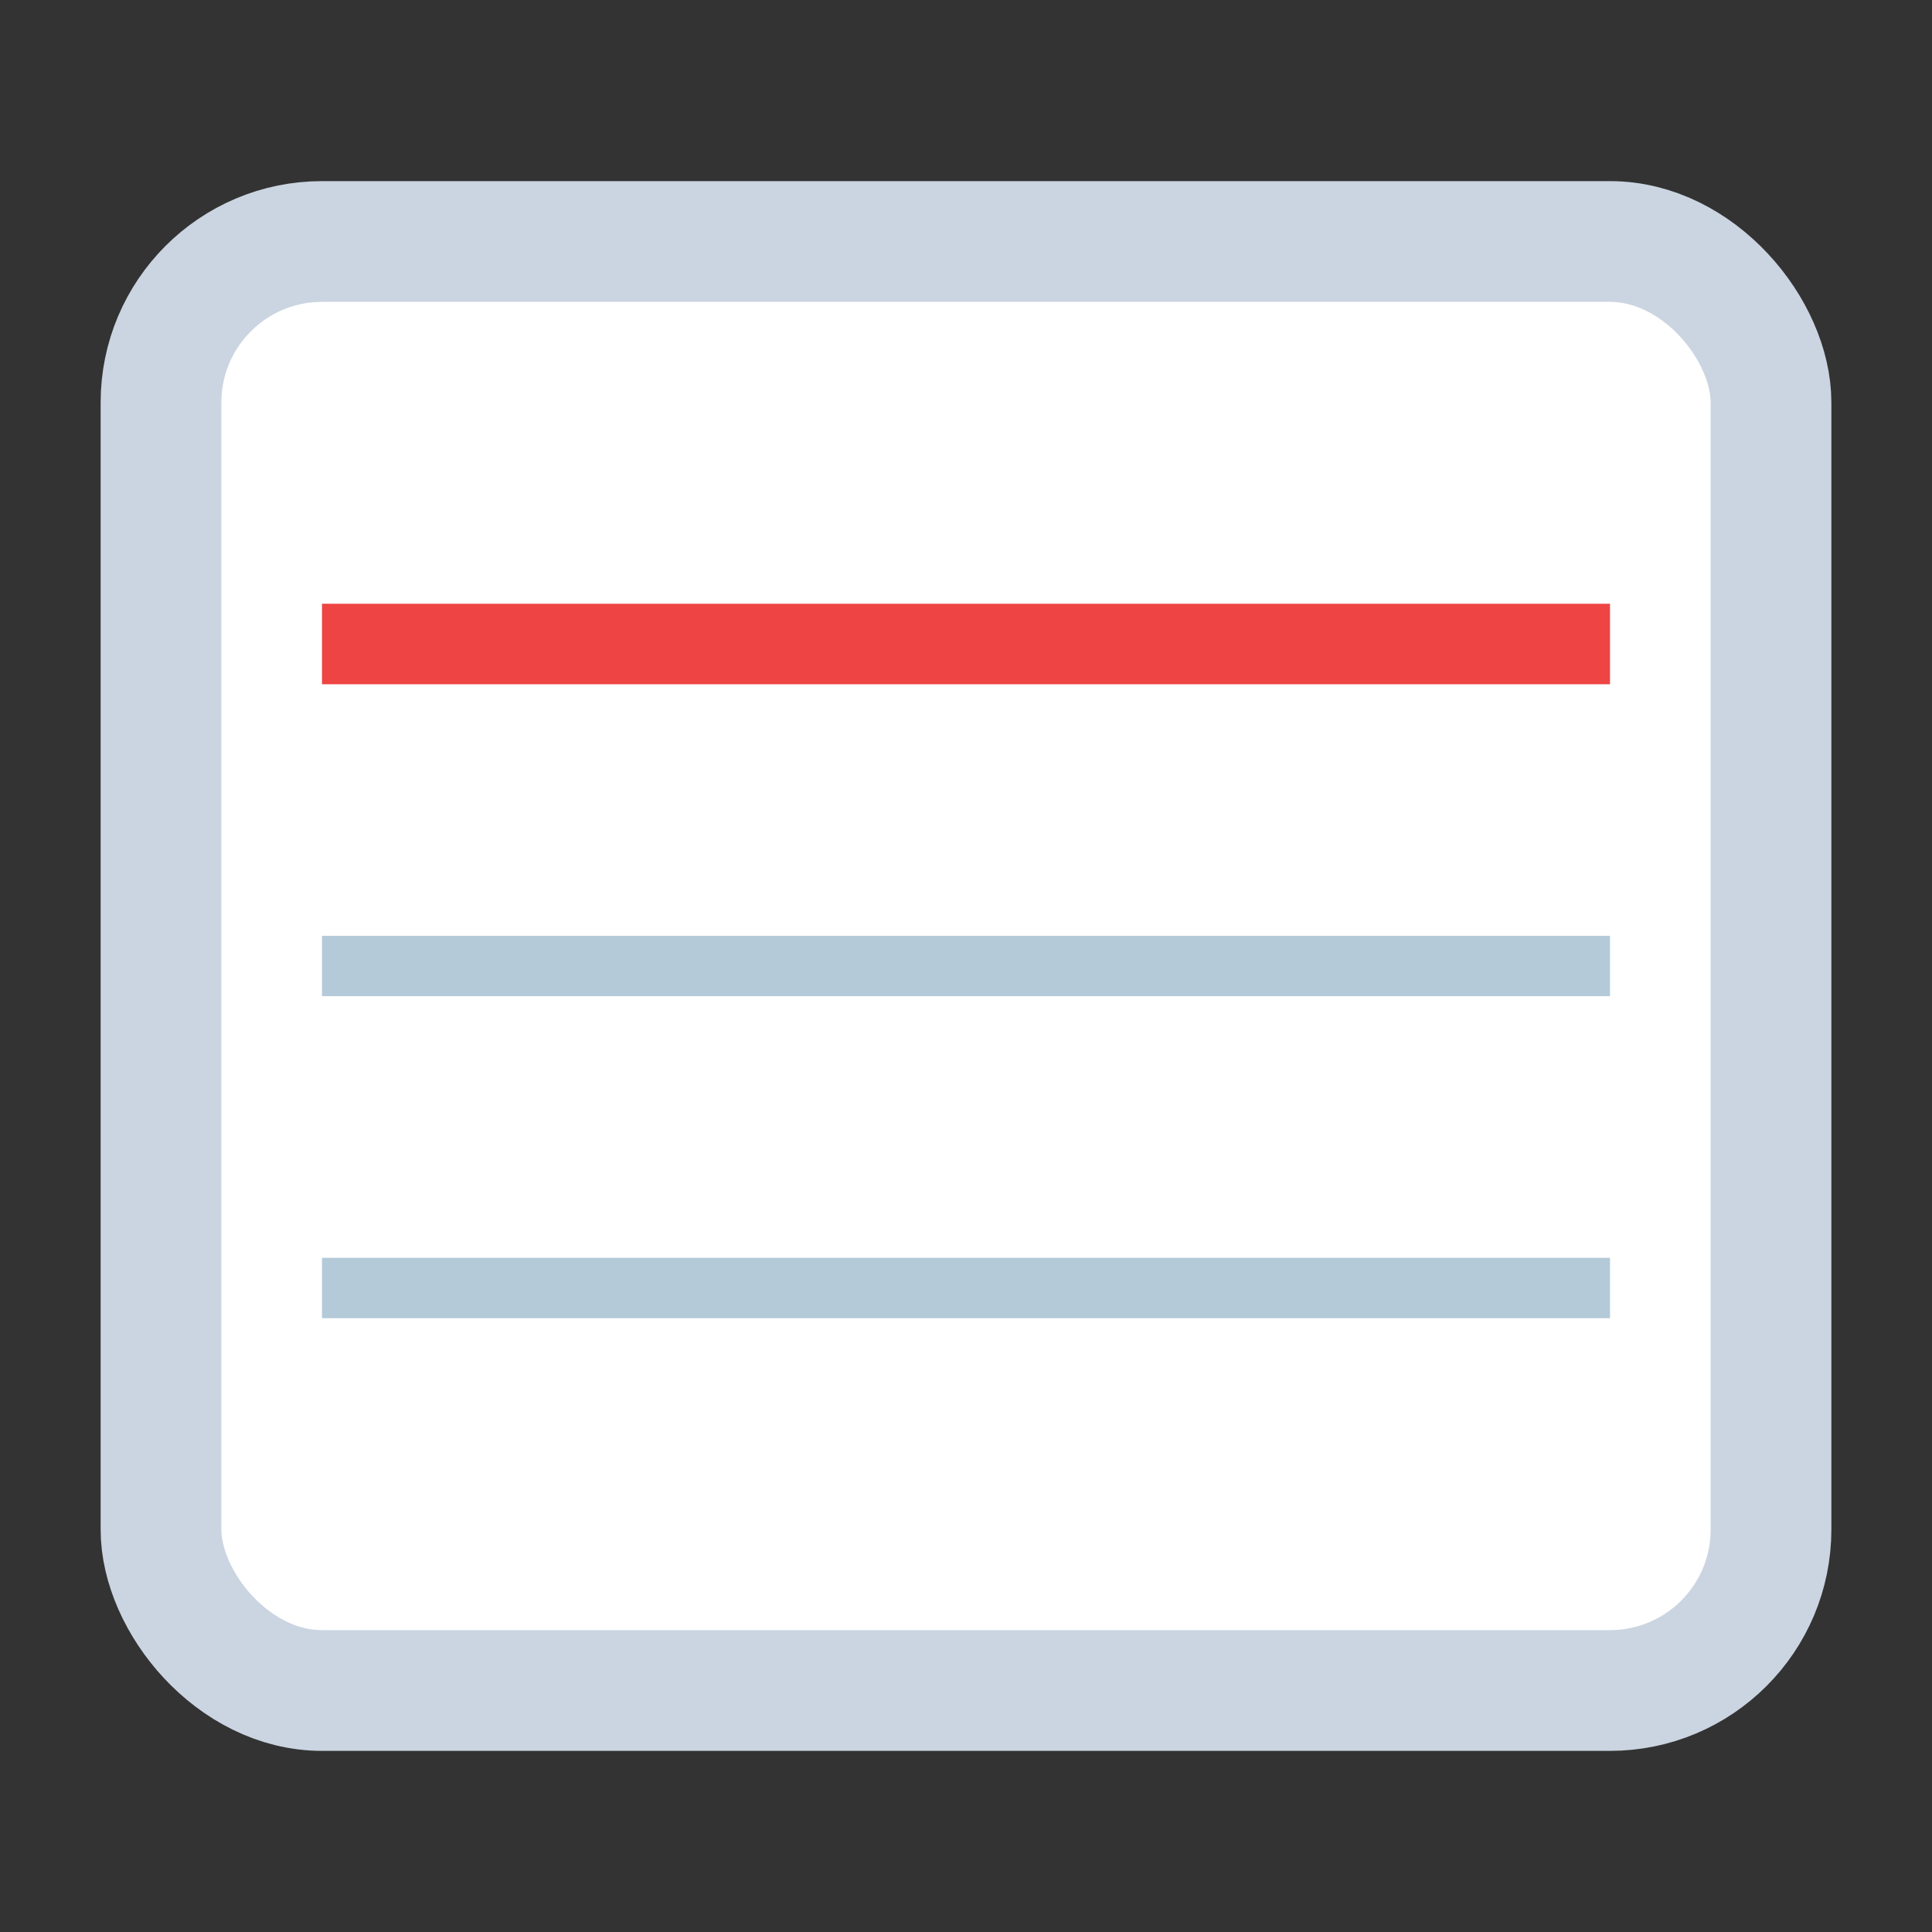
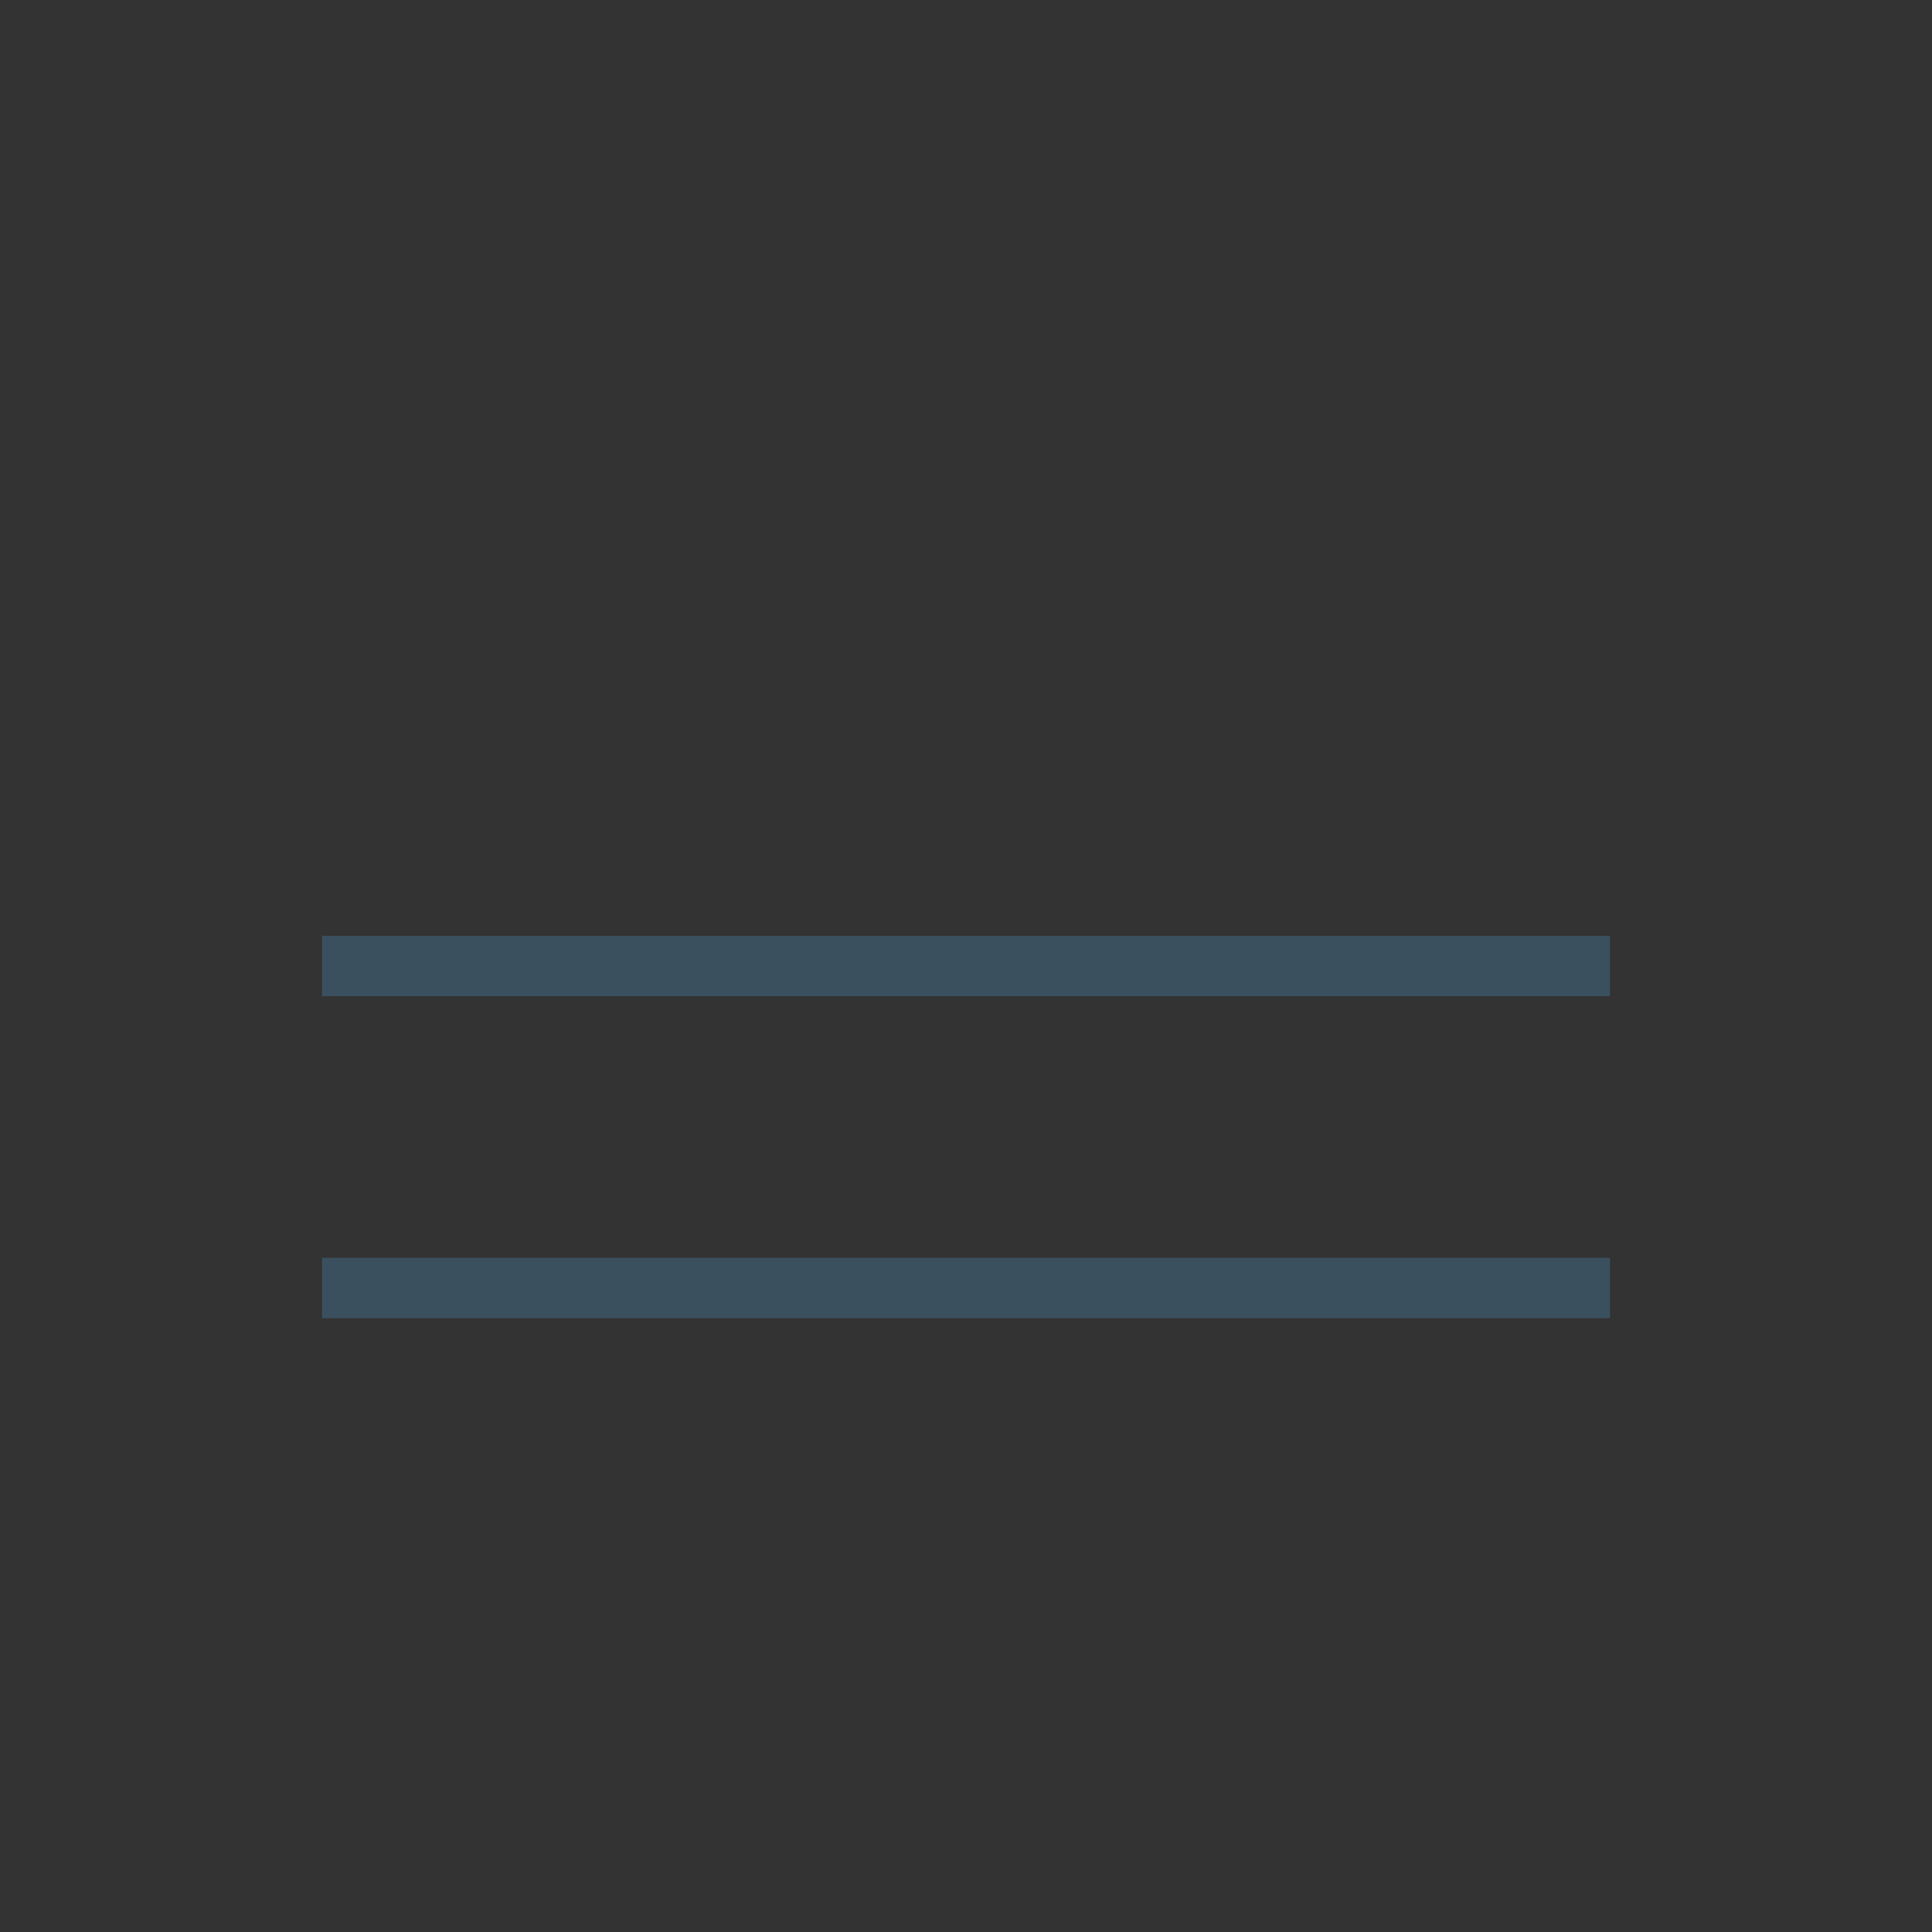
<svg xmlns="http://www.w3.org/2000/svg" width="32" height="32" viewBox="0 0 24 24" fill="none">
  <rect x="0" y="0" width="24" height="24" fill="#333333" stroke="none" />
  <style>
    .card-bg { fill: #ffffff; stroke: #cbd5e1; }
    .red-line { stroke: #ef4444; }
    .blue-line { stroke: #457b9d; opacity: 0.4; }
    @media (prefers-color-scheme: dark) {
      .card-bg { fill: #282c34; stroke: #475569; }
      .red-line { stroke: #f87171; }
      .blue-line { stroke: #457b9d; opacity: 0.5; }
    }
  </style>
-   <rect class="card-bg" x="2" y="3" width="20" height="18" rx="2" stroke-width="1.5" />
-   <line class="red-line" x1="4" y1="8" x2="20" y2="8" stroke-width="1" />
  <line class="blue-line" x1="4" y1="12" x2="20" y2="12" stroke-width="0.75" />
  <line class="blue-line" x1="4" y1="16" x2="20" y2="16" stroke-width="0.75" />
</svg>